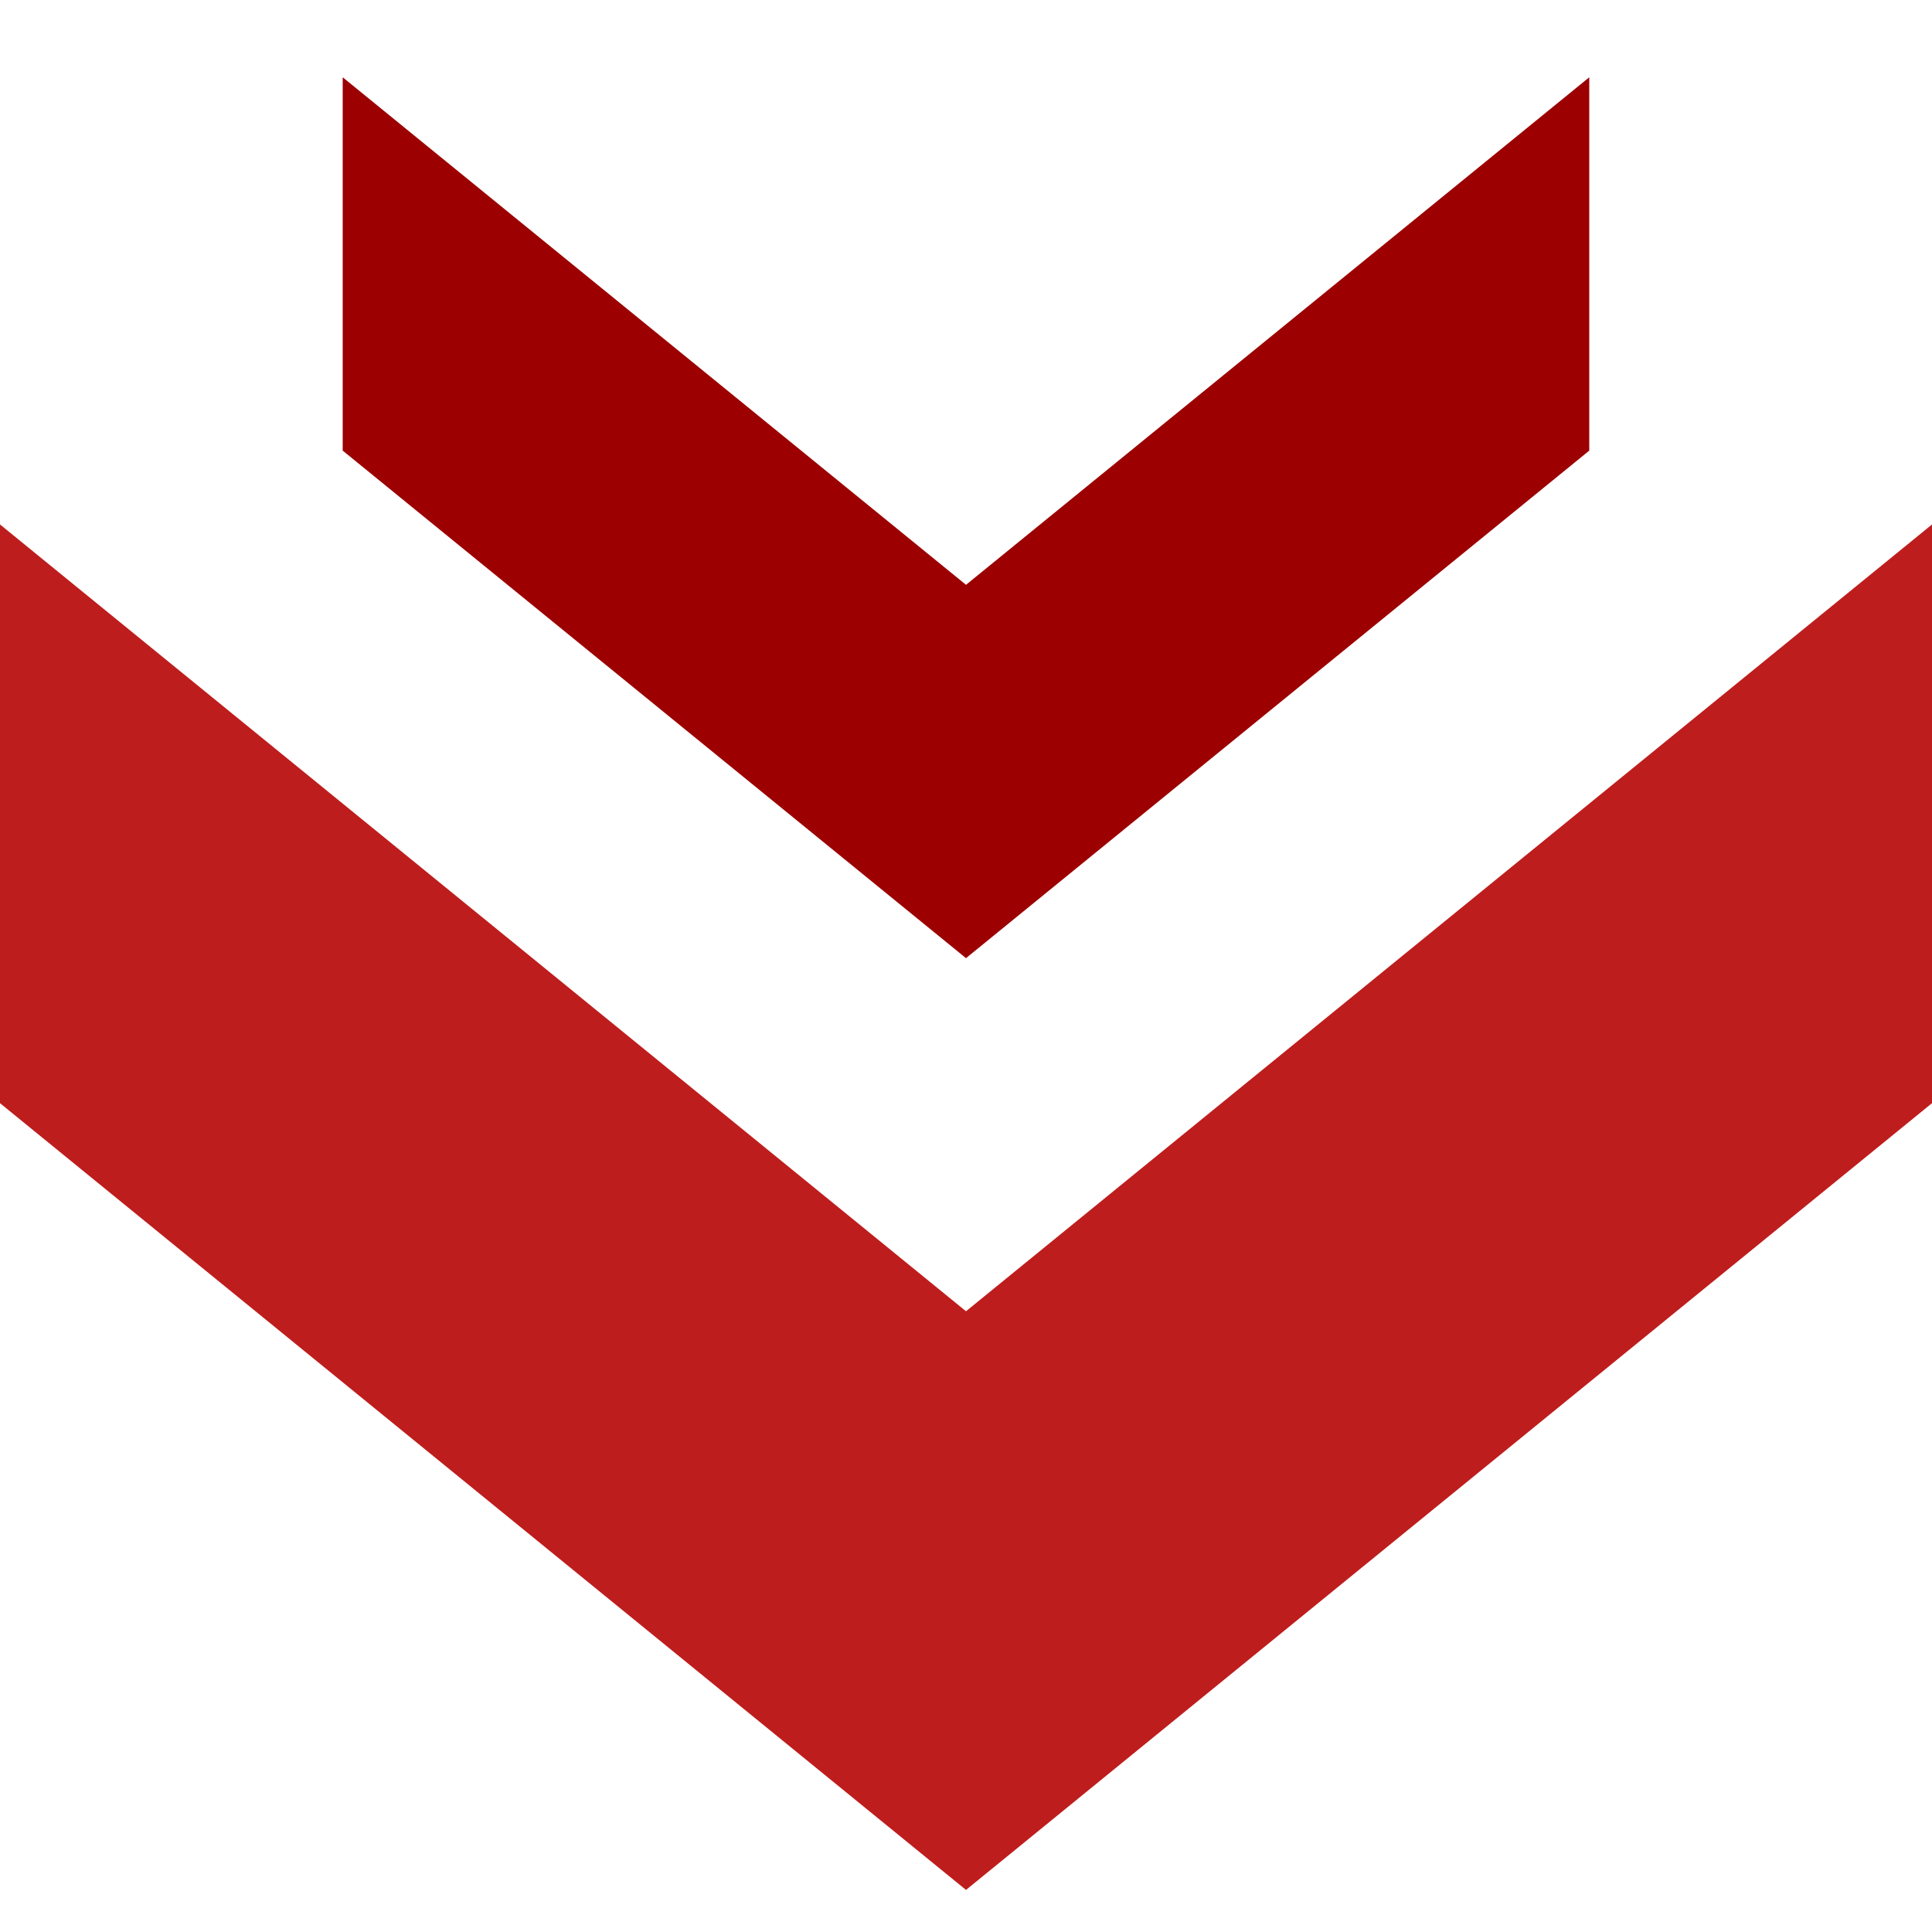
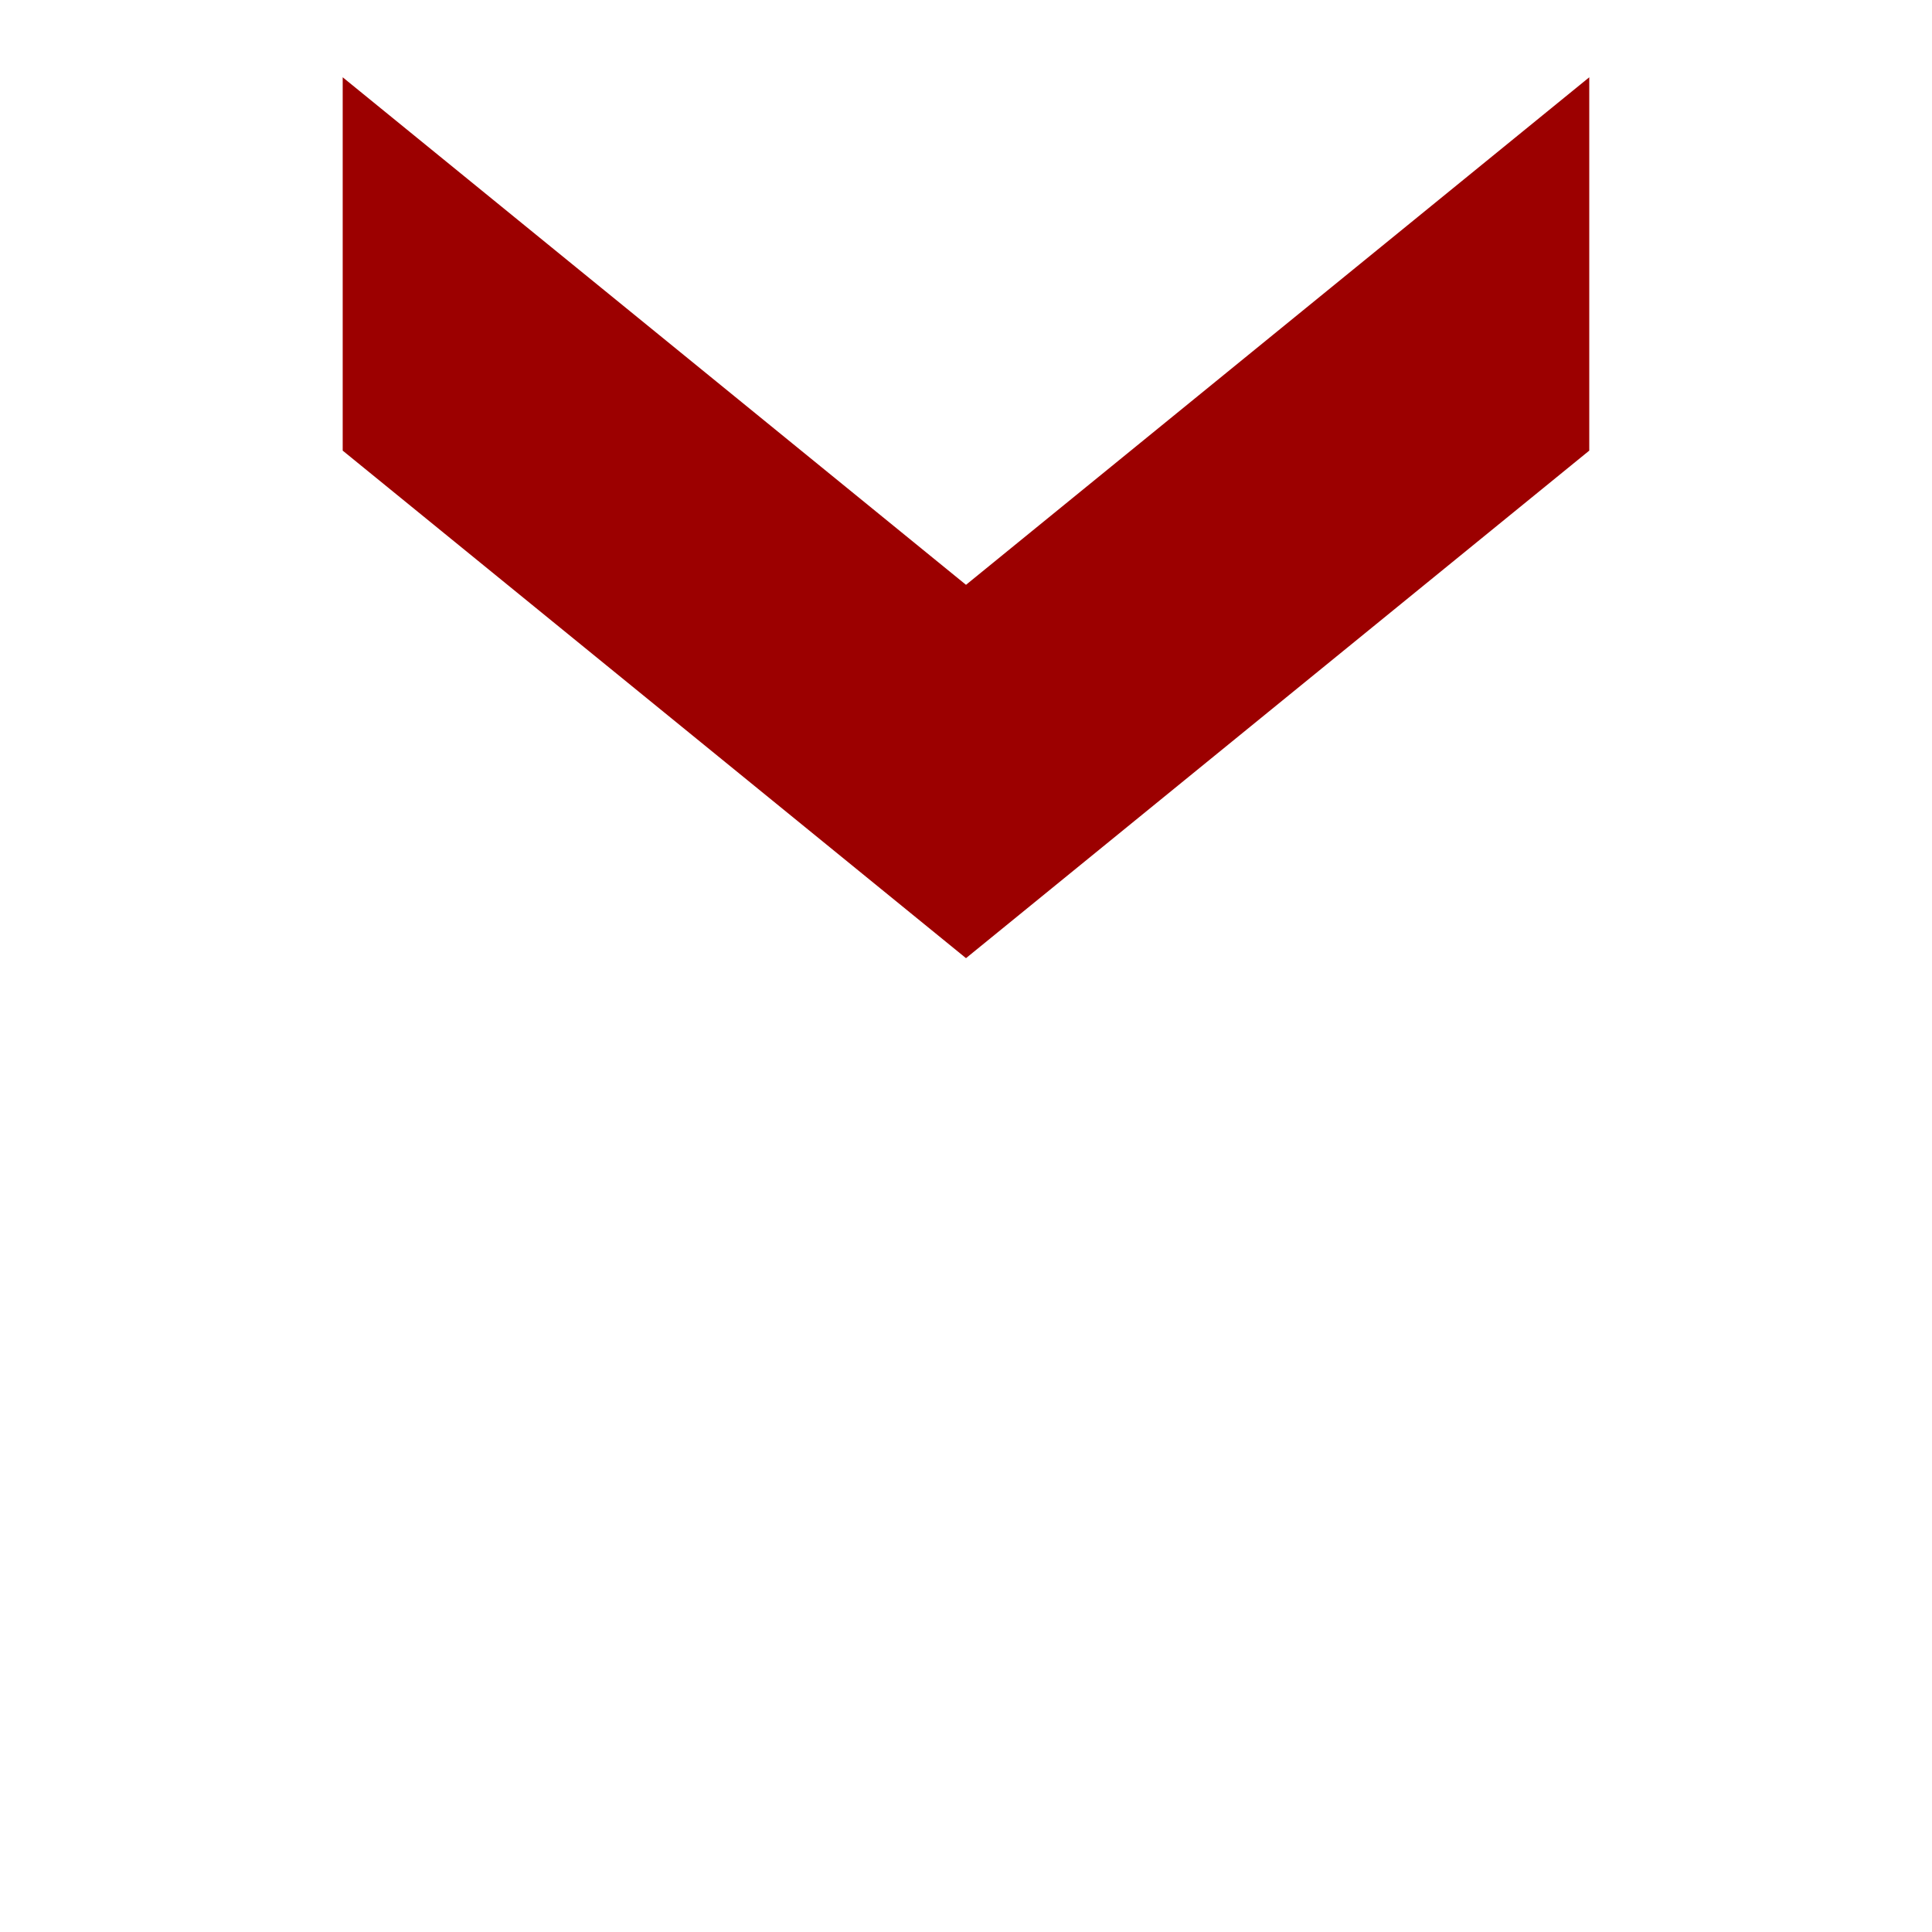
<svg xmlns="http://www.w3.org/2000/svg" width="50" height="50" viewBox="0 0 50 50" fill="none">
  <path d="M8.869 11.662L8.869 2L25 15.135L41.13 2L41.13 11.662L25 24.797L8.869 11.662Z" fill="#9C0000" />
-   <path d="M-6.54652e-07 28.55L0 13.573L25 33.935L50 13.573L50 28.55L25 48.911L-6.54652e-07 28.55Z" fill="#BE1D1D" />
</svg>